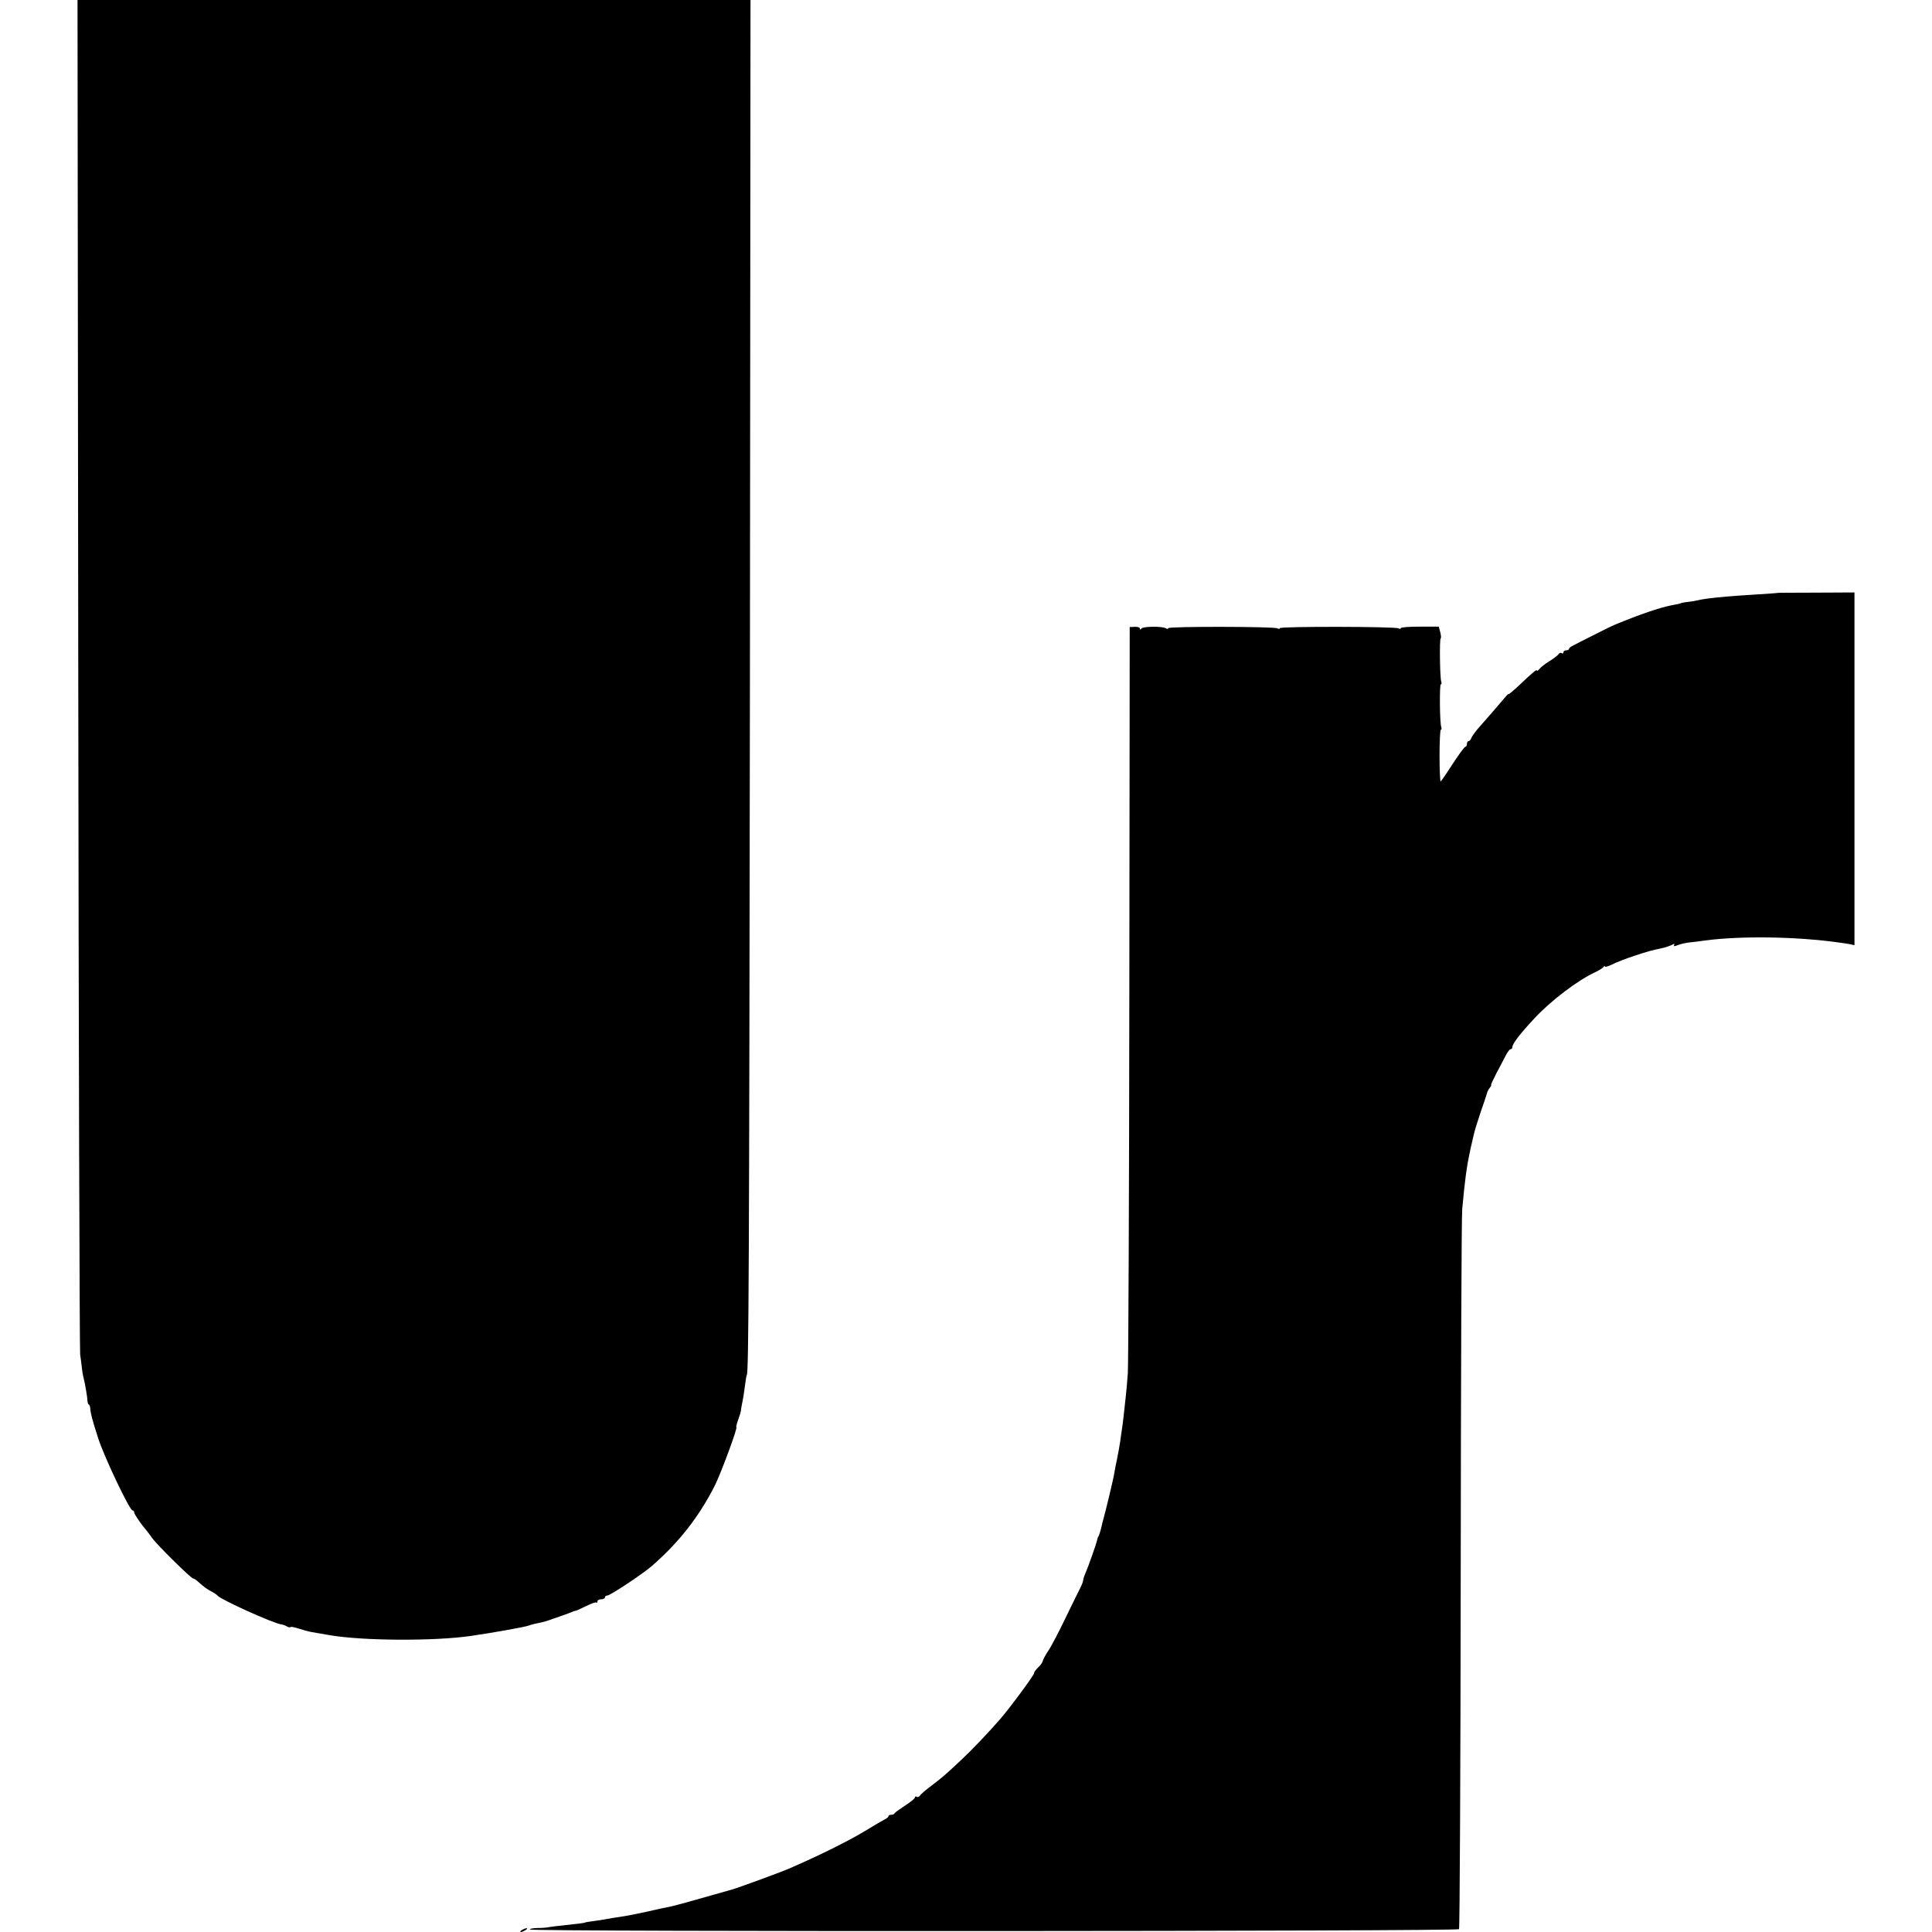
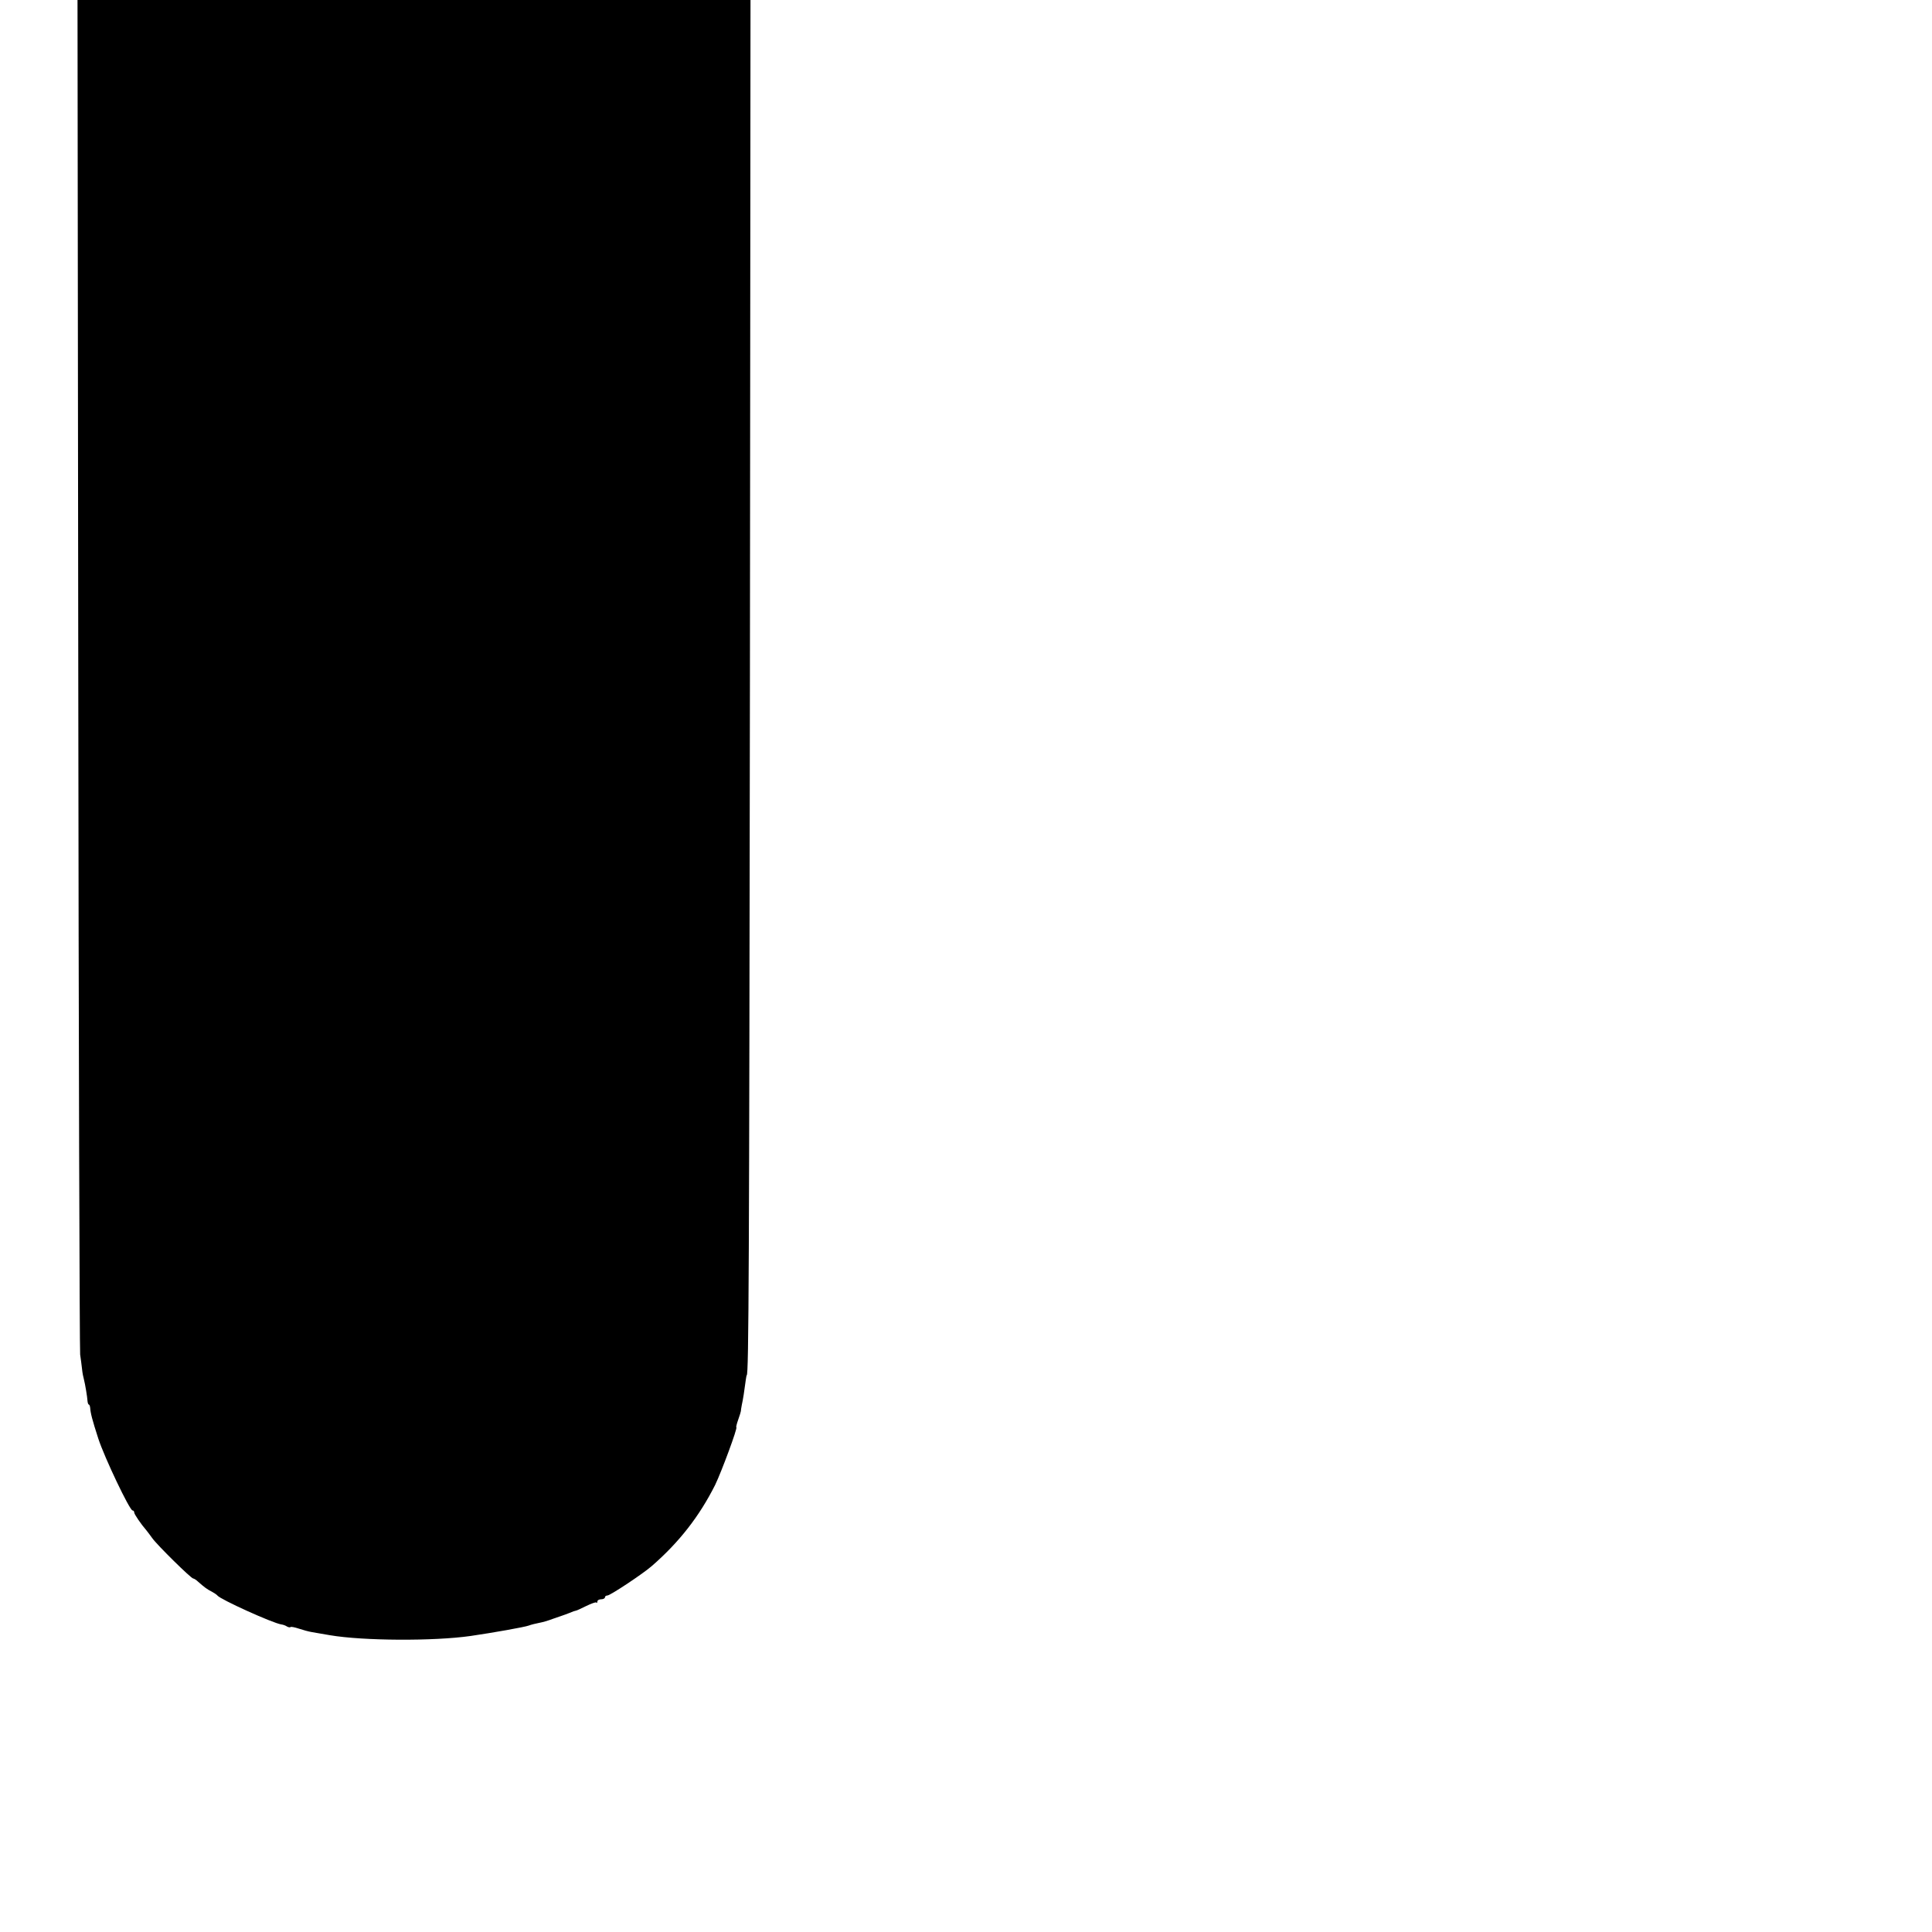
<svg xmlns="http://www.w3.org/2000/svg" version="1.0" width="1022pt" height="1022pt" viewBox="0 0 1022 1022" preserveAspectRatio="xMidYMid meet">
  <g transform="translate(0,1022) scale(0.1,-0.1)" fill="#000000" stroke="none">
    <path d="M414 6658 c2 -1960 7 -3581 10 -3603 3 -22 8 -57 10 -77 2 -21 7 -45 10 -55 6 -23 18 -93 19 -115 1 -10 4 -18 7 -18 3 0 6 -8 7 -17 2 -28 10 -61 43 -163 33 -101 166 -380 181 -380 5 0 9 -5 9 -11 0 -9 37 -63 65 -95 6 -7 19 -25 30 -40 25 -36 206 -214 217 -214 4 0 17 -8 27 -18 32 -28 46 -39 72 -52 13 -7 26 -16 29 -20 14 -20 292 -146 338 -153 9 -1 23 -6 30 -11 7 -4 16 -6 19 -3 2 3 22 -1 43 -8 21 -7 53 -16 72 -19 18 -3 60 -10 93 -16 176 -30 550 -32 745 -4 117 17 286 47 307 55 13 5 38 11 54 14 17 3 49 12 72 21 23 8 47 16 52 18 6 2 23 8 38 14 16 7 31 12 34 12 3 0 27 11 53 24 27 13 51 22 54 19 3 -4 6 -1 6 5 0 7 9 12 20 12 11 0 20 5 20 10 0 6 6 10 13 10 15 0 188 115 235 156 146 127 252 264 335 429 33 68 121 305 112 305 -2 0 2 18 10 40 8 22 14 43 14 45 0 3 2 18 5 33 6 26 14 77 21 132 2 14 4 25 5 25 11 0 13 577 17 3678 l3 3597 -1780 0 -1780 0 4 -3562z" />
-     <path d="M9407 7084 c-1 -1 -56 -5 -122 -9 -66 -4 -136 -9 -155 -11 -88 -8 -122 -13 -152 -20 -18 -4 -44 -8 -58 -9 -14 -2 -26 -4 -27 -5 -3 -3 -5 -3 -56 -13 -62 -13 -157 -45 -291 -100 -17 -7 -68 -32 -115 -56 -47 -24 -96 -48 -108 -55 -13 -6 -23 -14 -23 -18 0 -5 -7 -8 -15 -8 -8 0 -15 -5 -15 -11 0 -5 -4 -8 -9 -4 -5 3 -13 1 -16 -5 -4 -6 -25 -23 -48 -37 -23 -14 -47 -33 -54 -42 -7 -9 -13 -12 -13 -8 0 8 -18 -6 -97 -81 -29 -27 -53 -47 -53 -44 0 5 -8 -4 -75 -83 -22 -26 -57 -65 -77 -88 -21 -23 -40 -50 -44 -59 -3 -10 -10 -18 -15 -18 -5 0 -9 -7 -9 -15 0 -8 -4 -15 -8 -15 -5 0 -35 -41 -67 -90 -32 -50 -61 -92 -64 -94 -3 -2 -6 58 -6 135 0 76 3 139 7 139 4 0 5 6 2 14 -8 22 -10 226 -2 226 4 0 5 6 2 14 -7 19 -10 225 -3 229 3 1 2 16 -2 32 l-8 30 -101 0 c-55 0 -100 -3 -100 -8 0 -4 -5 -5 -12 -1 -16 10 -628 11 -628 1 0 -5 -5 -5 -12 -1 -16 10 -578 11 -578 1 0 -5 -5 -5 -12 -1 -18 12 -122 11 -130 -1 -5 -7 -8 -7 -8 0 0 6 -12 10 -27 9 l-27 -1 -2 -1939 c-1 -1066 -5 -1970 -8 -2009 -3 -38 -7 -90 -10 -115 -10 -92 -17 -156 -21 -180 -2 -14 -7 -45 -10 -70 -4 -25 -11 -64 -16 -88 -5 -23 -12 -58 -15 -77 -4 -28 -45 -197 -57 -240 -2 -5 -7 -26 -11 -45 -5 -19 -11 -39 -14 -45 -4 -5 -7 -14 -8 -20 -3 -18 -46 -139 -60 -172 -8 -17 -14 -36 -14 -41 0 -6 -6 -23 -14 -39 -8 -15 -44 -89 -81 -165 -36 -75 -77 -153 -92 -174 -14 -21 -26 -44 -27 -51 -1 -7 -12 -22 -24 -33 -12 -12 -22 -25 -22 -31 0 -11 -131 -188 -182 -246 -64 -73 -144 -157 -193 -203 -93 -88 -110 -102 -165 -144 -30 -22 -59 -47 -63 -54 -5 -7 -12 -10 -18 -7 -5 4 -9 2 -9 -3 0 -6 -24 -25 -52 -43 -29 -19 -54 -37 -56 -41 -2 -5 -10 -8 -18 -8 -8 0 -14 -3 -14 -7 0 -5 -10 -13 -23 -19 -12 -6 -52 -30 -90 -53 -90 -55 -243 -132 -407 -203 -44 -20 -280 -106 -310 -114 -8 -2 -46 -13 -85 -24 -83 -24 -212 -60 -240 -66 -11 -2 -29 -6 -40 -8 -11 -2 -49 -11 -85 -19 -36 -8 -87 -18 -115 -23 -27 -4 -57 -9 -65 -10 -18 -4 -86 -15 -120 -19 -14 -2 -25 -4 -25 -5 0 -2 -28 -5 -115 -15 -30 -3 -64 -7 -75 -9 -11 -3 -40 -5 -64 -5 -24 -1 -41 -4 -37 -8 11 -12 4907 -10 4914 2 4 6 8 851 9 1880 1 1029 4 1897 8 1930 14 152 24 225 37 285 6 30 12 57 13 60 1 3 5 22 10 43 4 21 21 75 36 120 16 45 31 90 34 101 2 10 9 24 16 32 6 8 9 14 7 14 -3 0 10 28 28 63 18 34 41 77 50 95 9 17 20 32 25 32 5 0 9 5 9 10 0 18 37 67 116 152 86 93 229 202 322 245 20 9 40 22 44 27 4 6 8 8 8 3 0 -4 17 1 38 11 20 11 73 31 118 46 76 25 92 29 153 42 13 3 33 10 44 15 14 8 17 8 13 0 -5 -8 1 -8 21 0 15 6 44 12 63 14 19 2 55 6 80 10 189 25 483 21 709 -11 20 -2 46 -7 59 -9 l22 -5 0 933 0 933 -201 -1 c-110 0 -201 -1 -202 -1z" />
-     <path d="M2760 10 c-8 -5 -10 -10 -5 -10 6 0 17 5 25 10 8 5 11 10 5 10 -5 0 -17 -5 -25 -10z" />
  </g>
</svg>